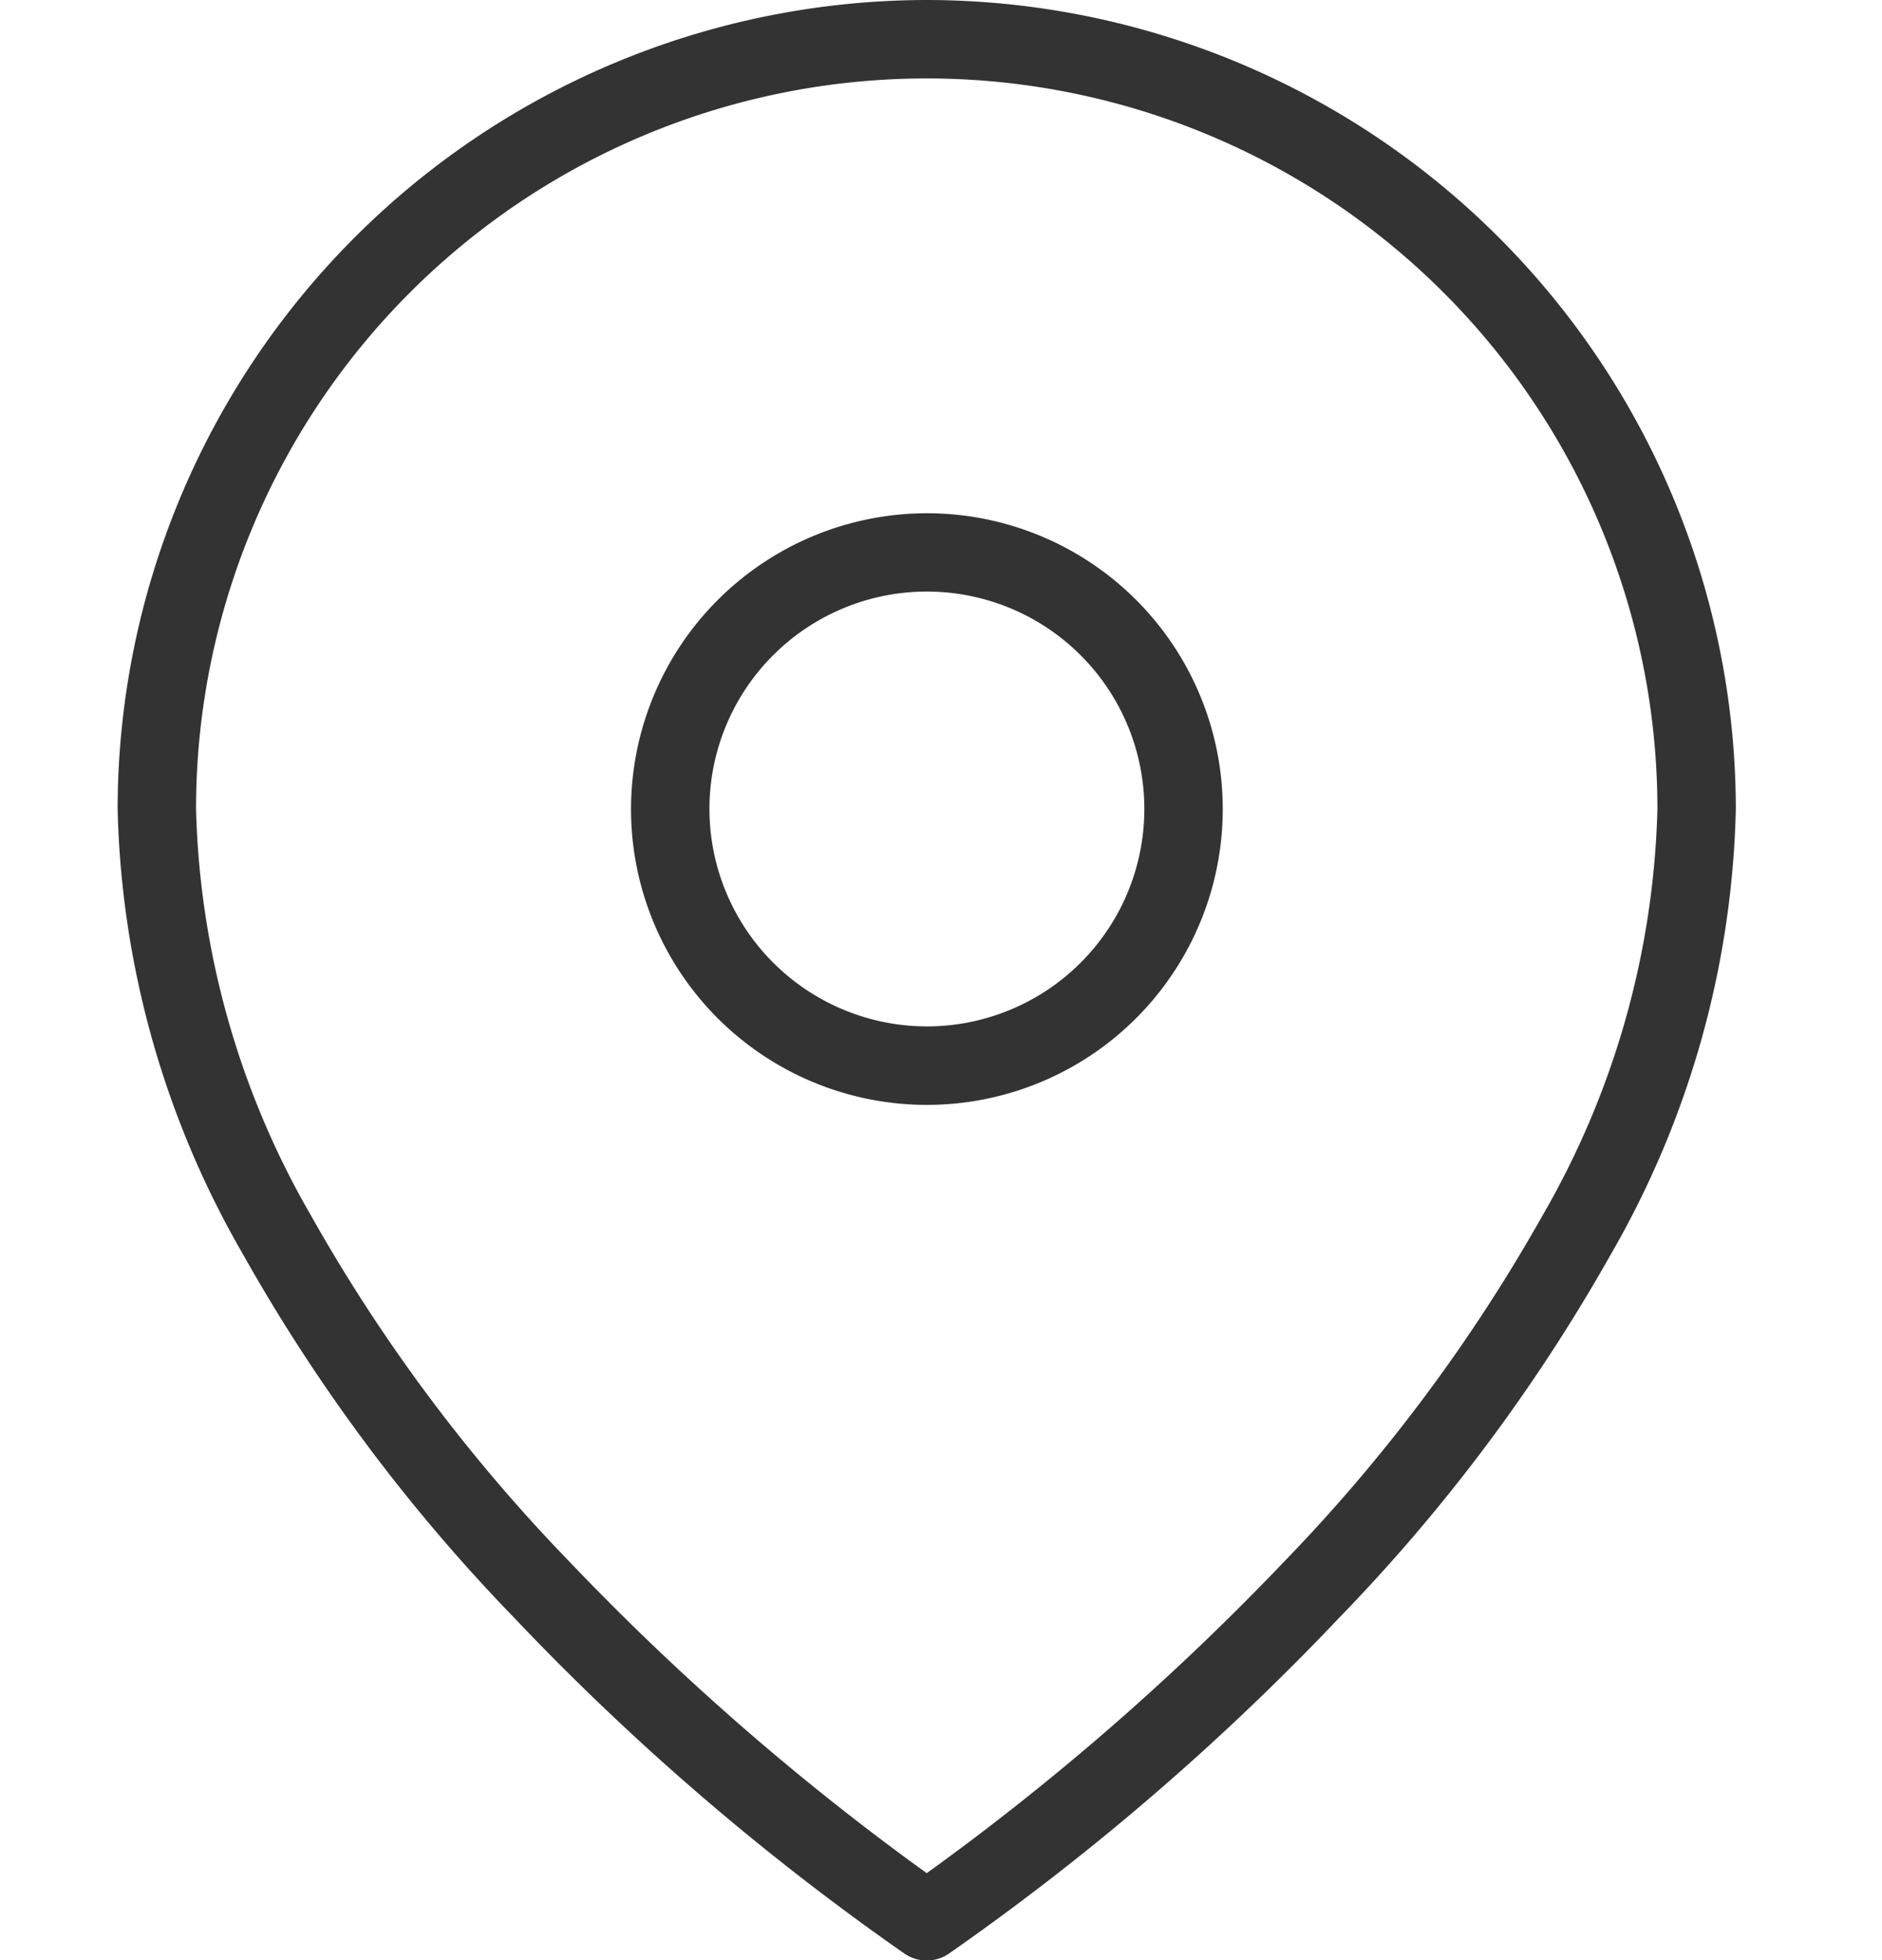
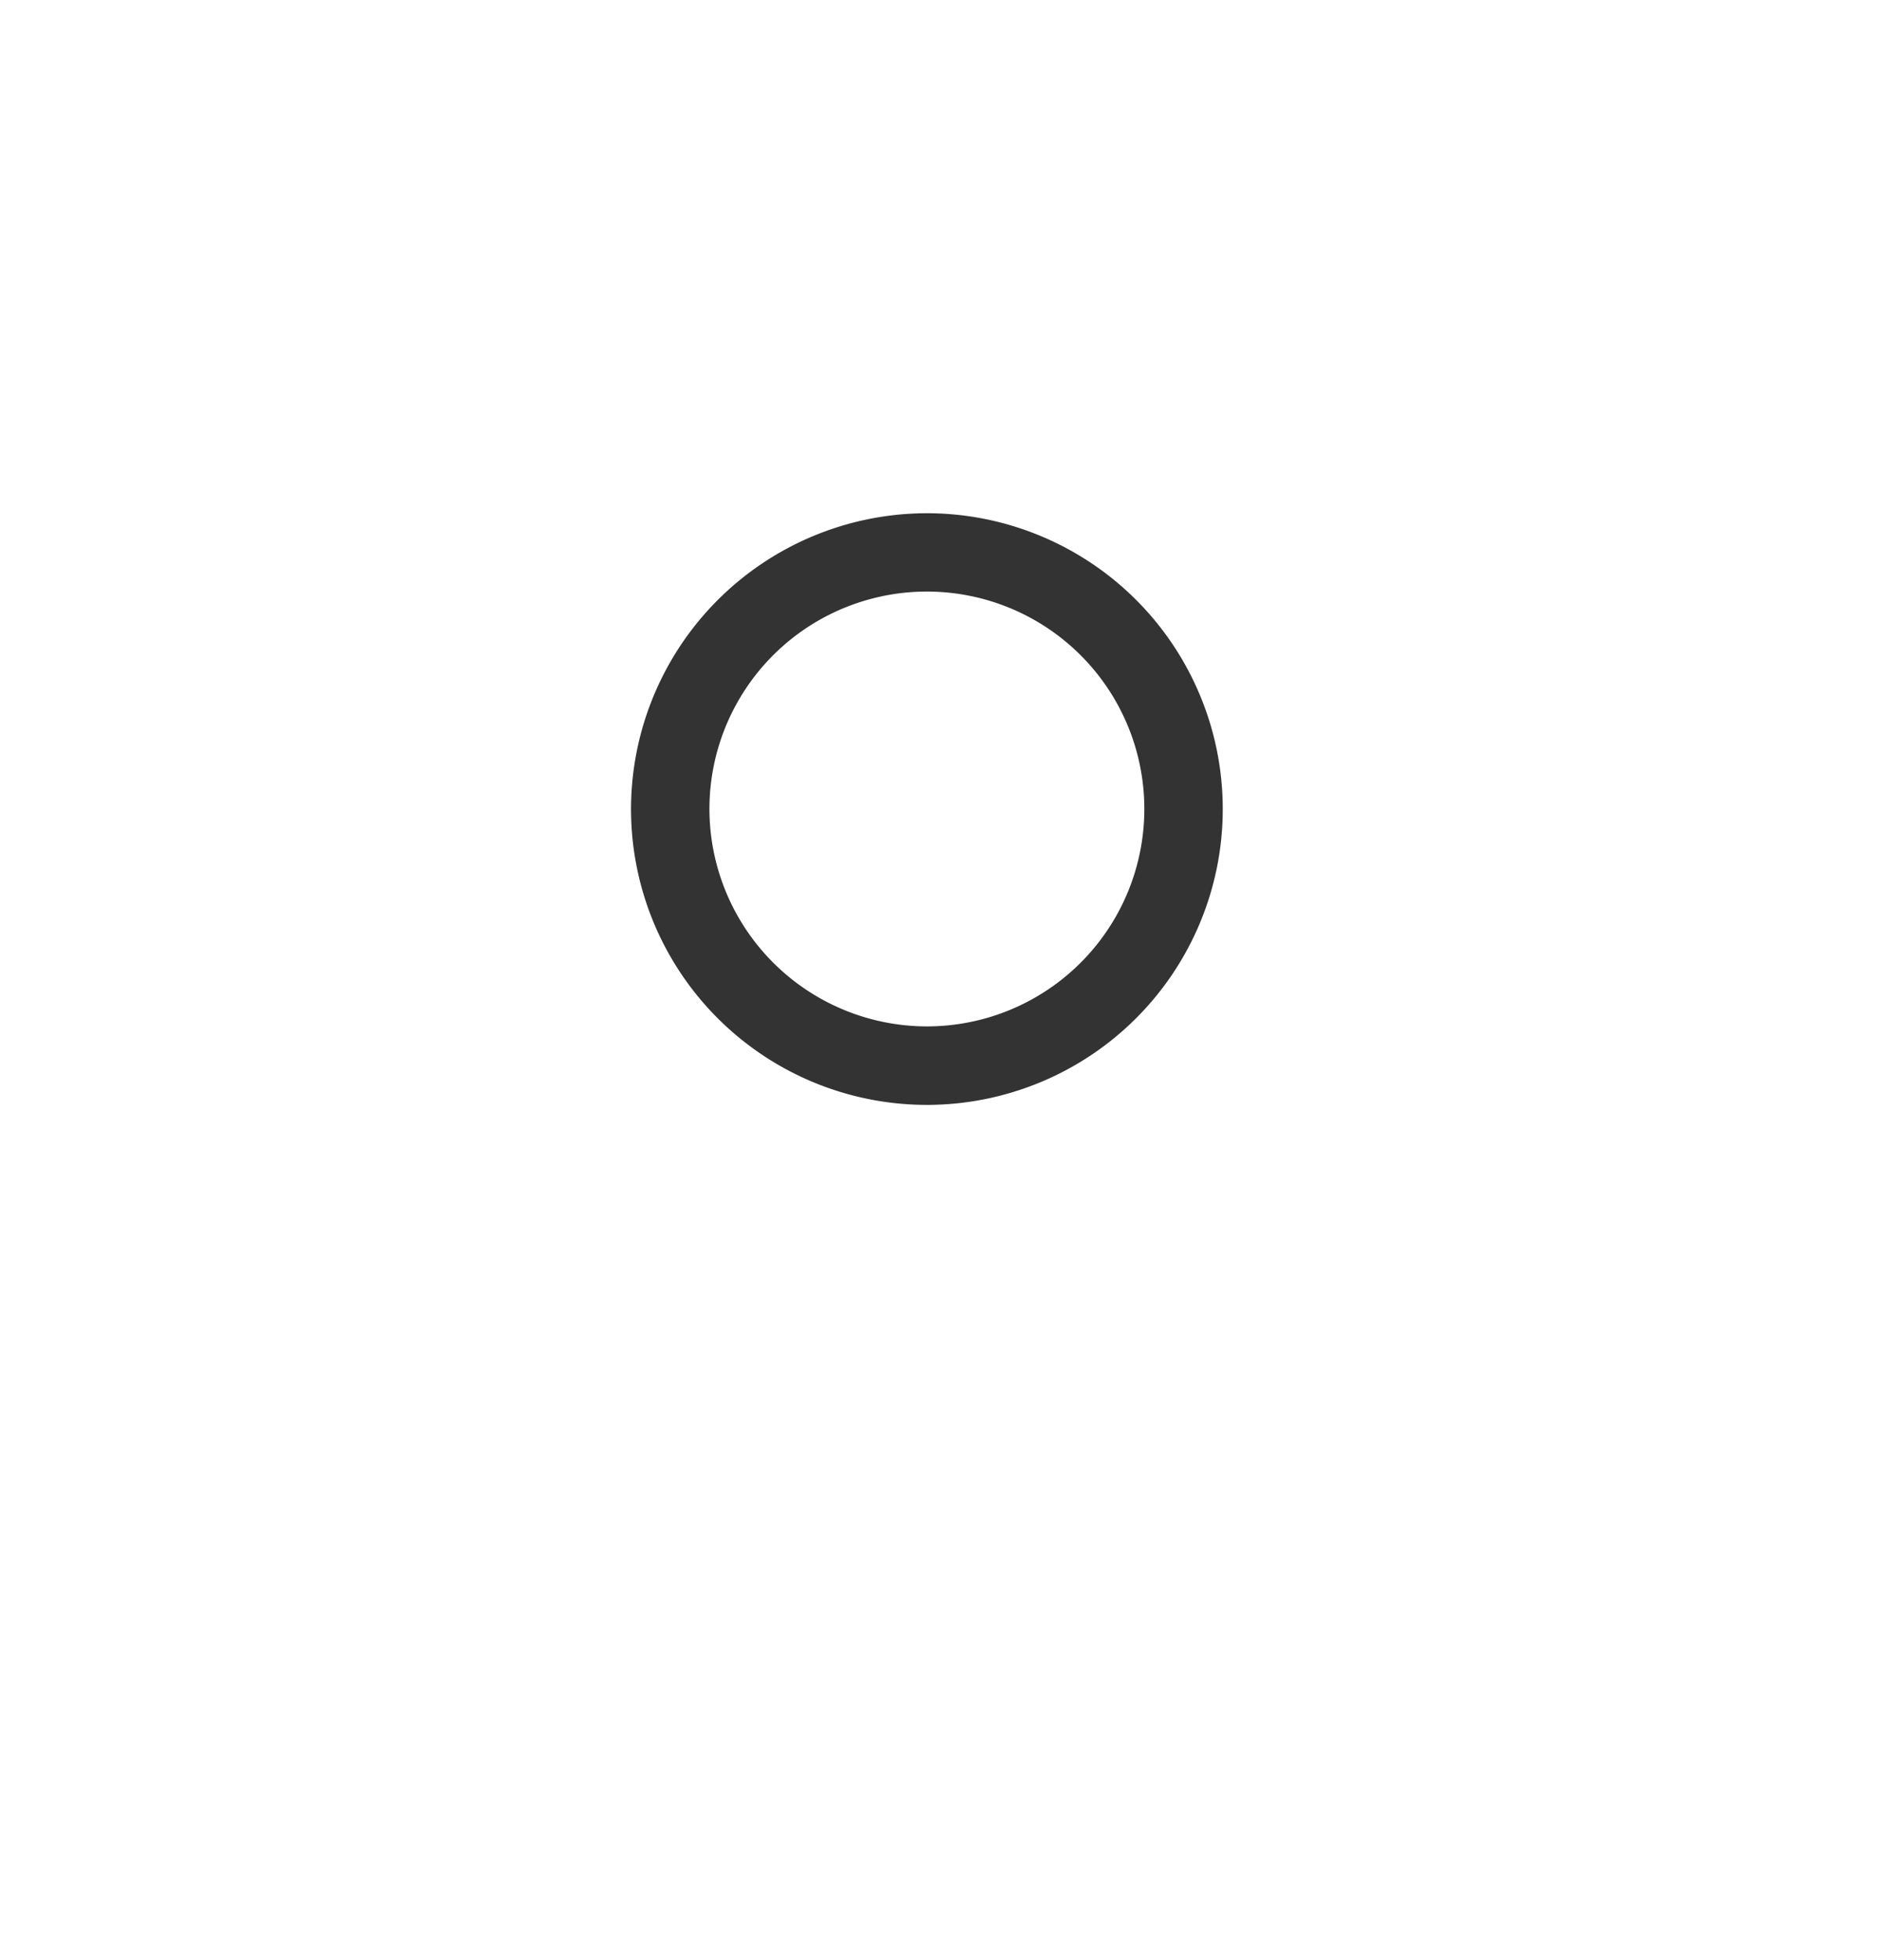
<svg xmlns="http://www.w3.org/2000/svg" width="24" height="25" viewBox="0 0 24 25">
  <g transform="translate(2614 -256.5)">
-     <rect width="24" height="24" transform="translate(-2614 257)" fill="none" />
    <g transform="translate(-2612 257)">
-       <path d="M14.318,1A10.33,10.33,0,0,1,24.636,11.318,11.886,11.886,0,0,1,23.041,17a22.5,22.5,0,0,1-3.451,4.621,32.441,32.441,0,0,1-4.995,4.3.5.5,0,0,1-.555,0,32.441,32.441,0,0,1-4.995-4.3A22.5,22.5,0,0,1,5.6,17,11.886,11.886,0,0,1,4,11.318,10.33,10.33,0,0,1,14.318,1Zm0,23.891a32.808,32.808,0,0,0,4.56-3.976,21.469,21.469,0,0,0,3.29-4.407,10.9,10.9,0,0,0,1.468-5.189A9.318,9.318,0,1,0,5,11.318a10.9,10.9,0,0,0,1.468,5.189,21.469,21.469,0,0,0,3.29,4.407A32.809,32.809,0,0,0,14.318,24.891Z" transform="translate(-4.5 -1.5)" fill="#333" />
      <path d="M16.773,10A3.773,3.773,0,1,1,13,13.773,3.777,3.777,0,0,1,16.773,10Zm0,6.545A2.773,2.773,0,1,0,14,13.773,2.776,2.776,0,0,0,16.773,16.545Z" transform="translate(-6.953 -3.954)" fill="#333" />
    </g>
  </g>
</svg>